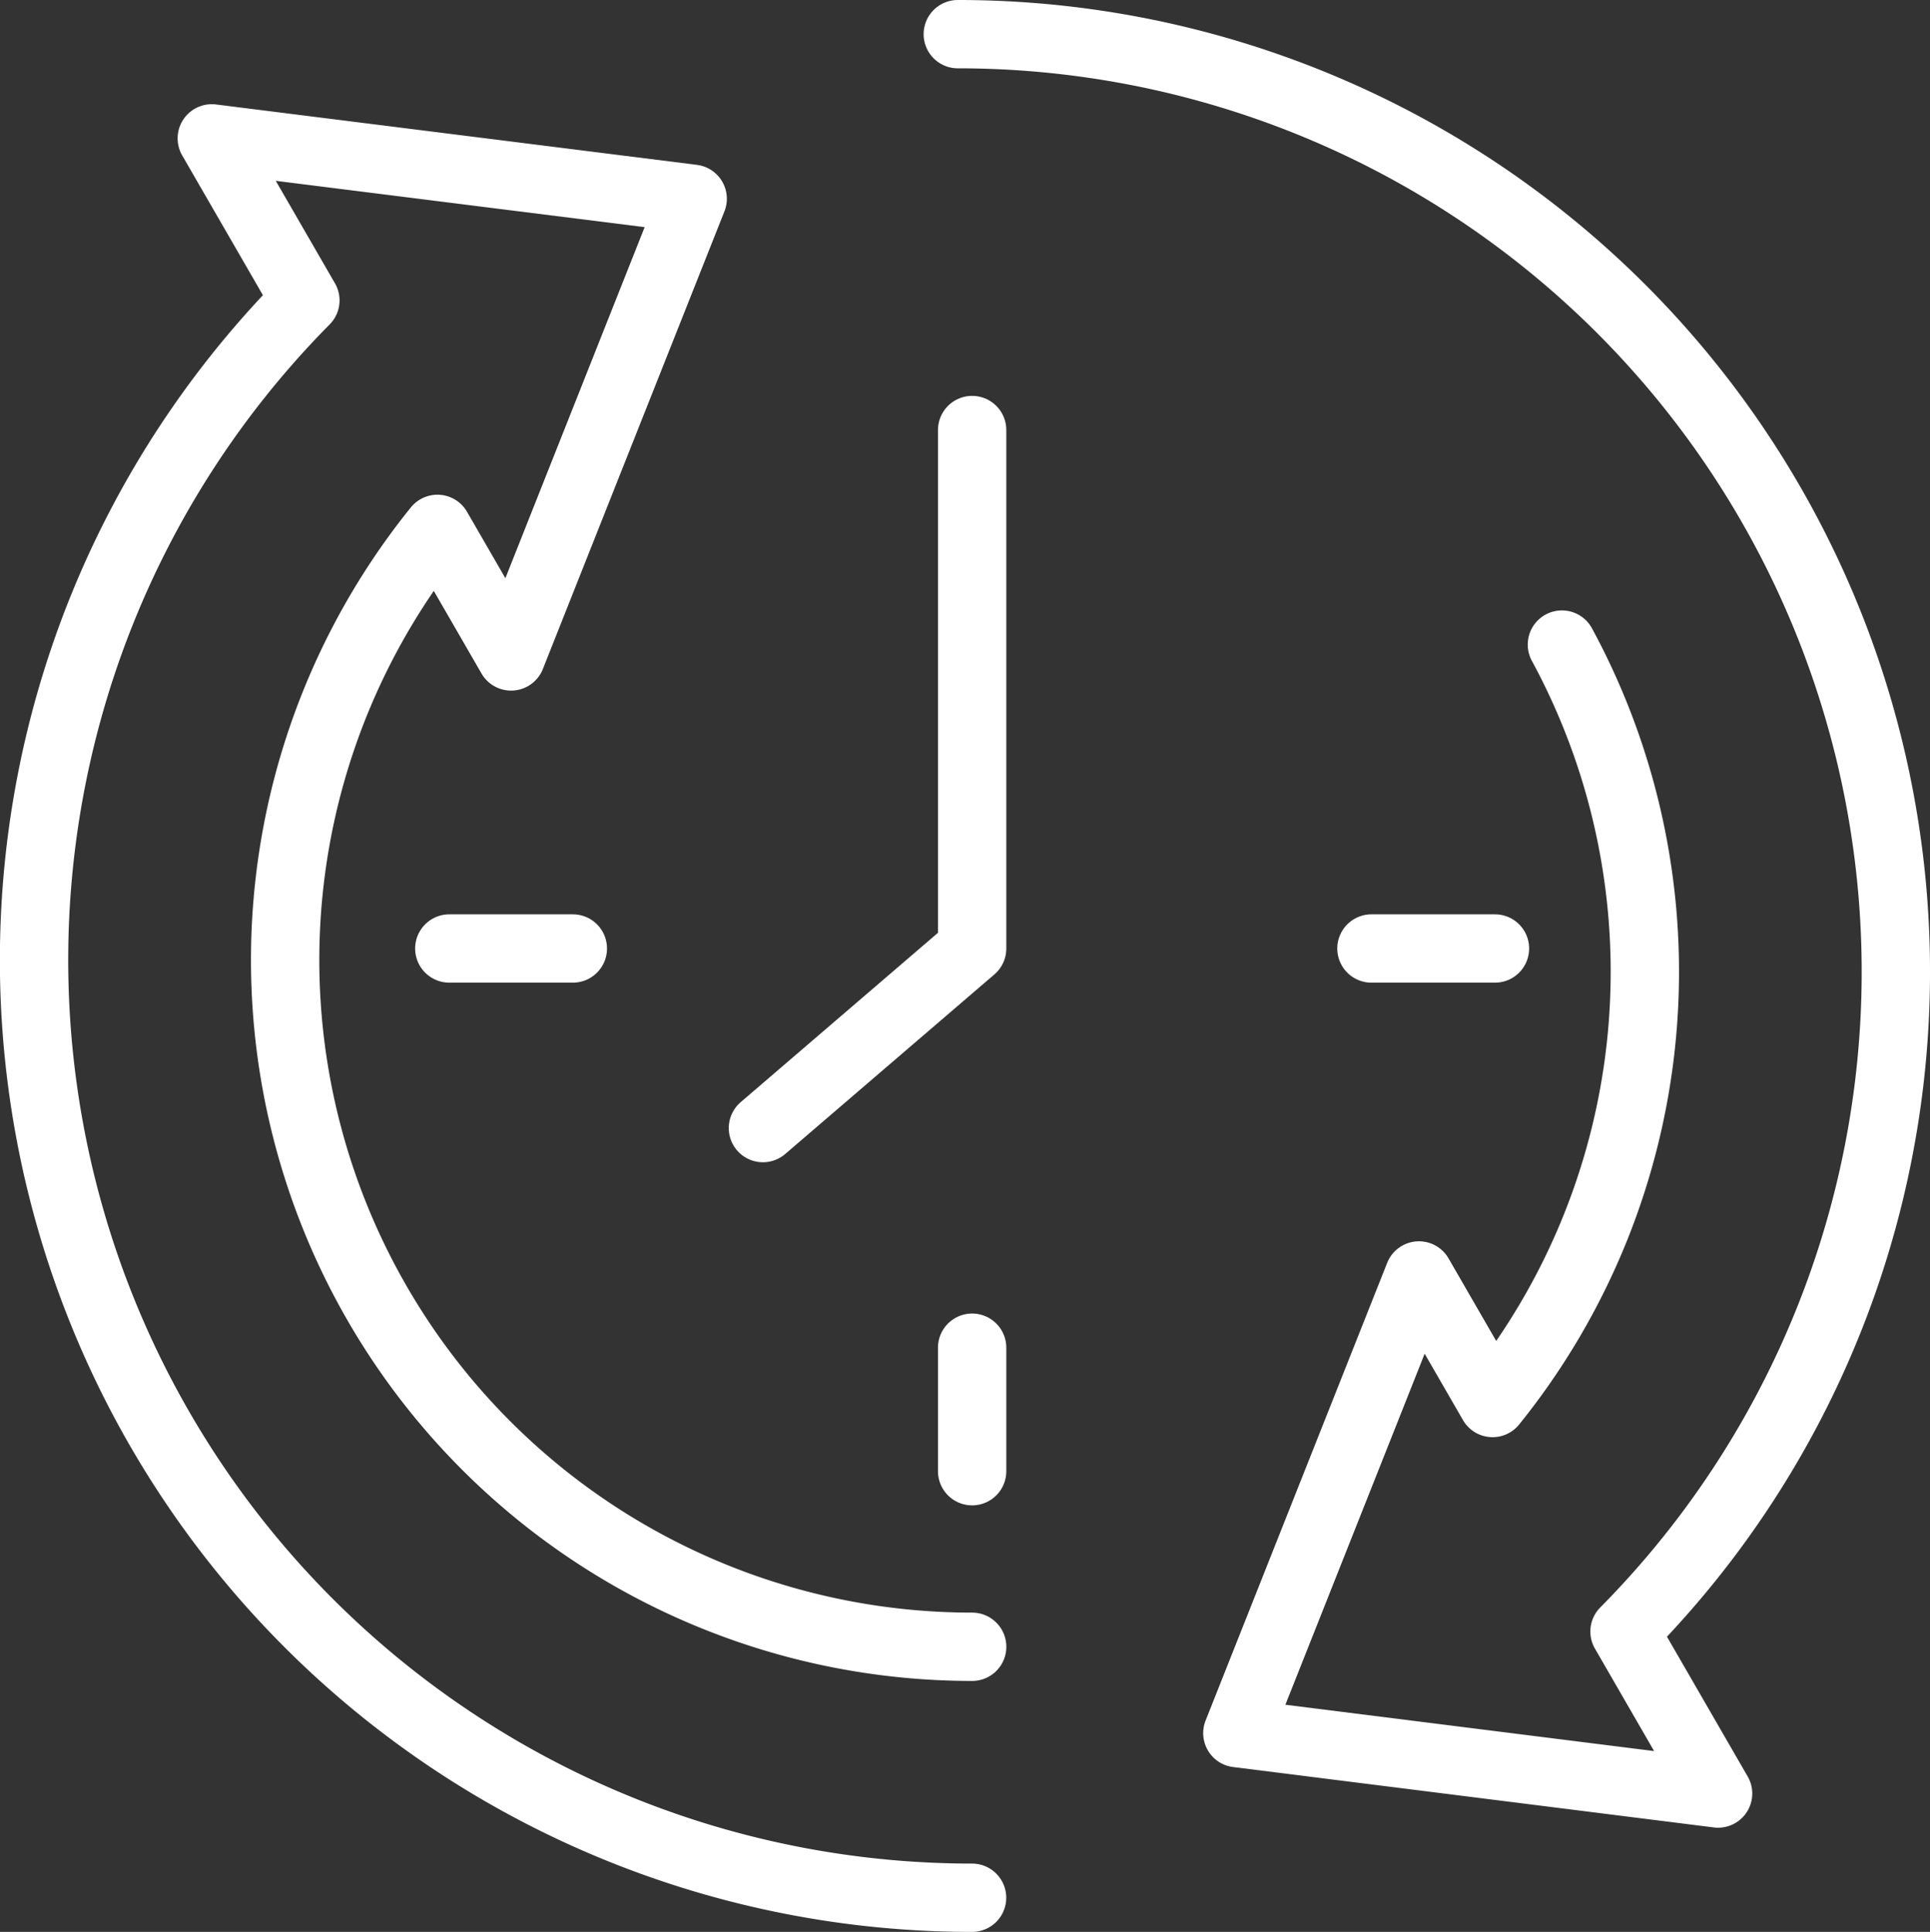
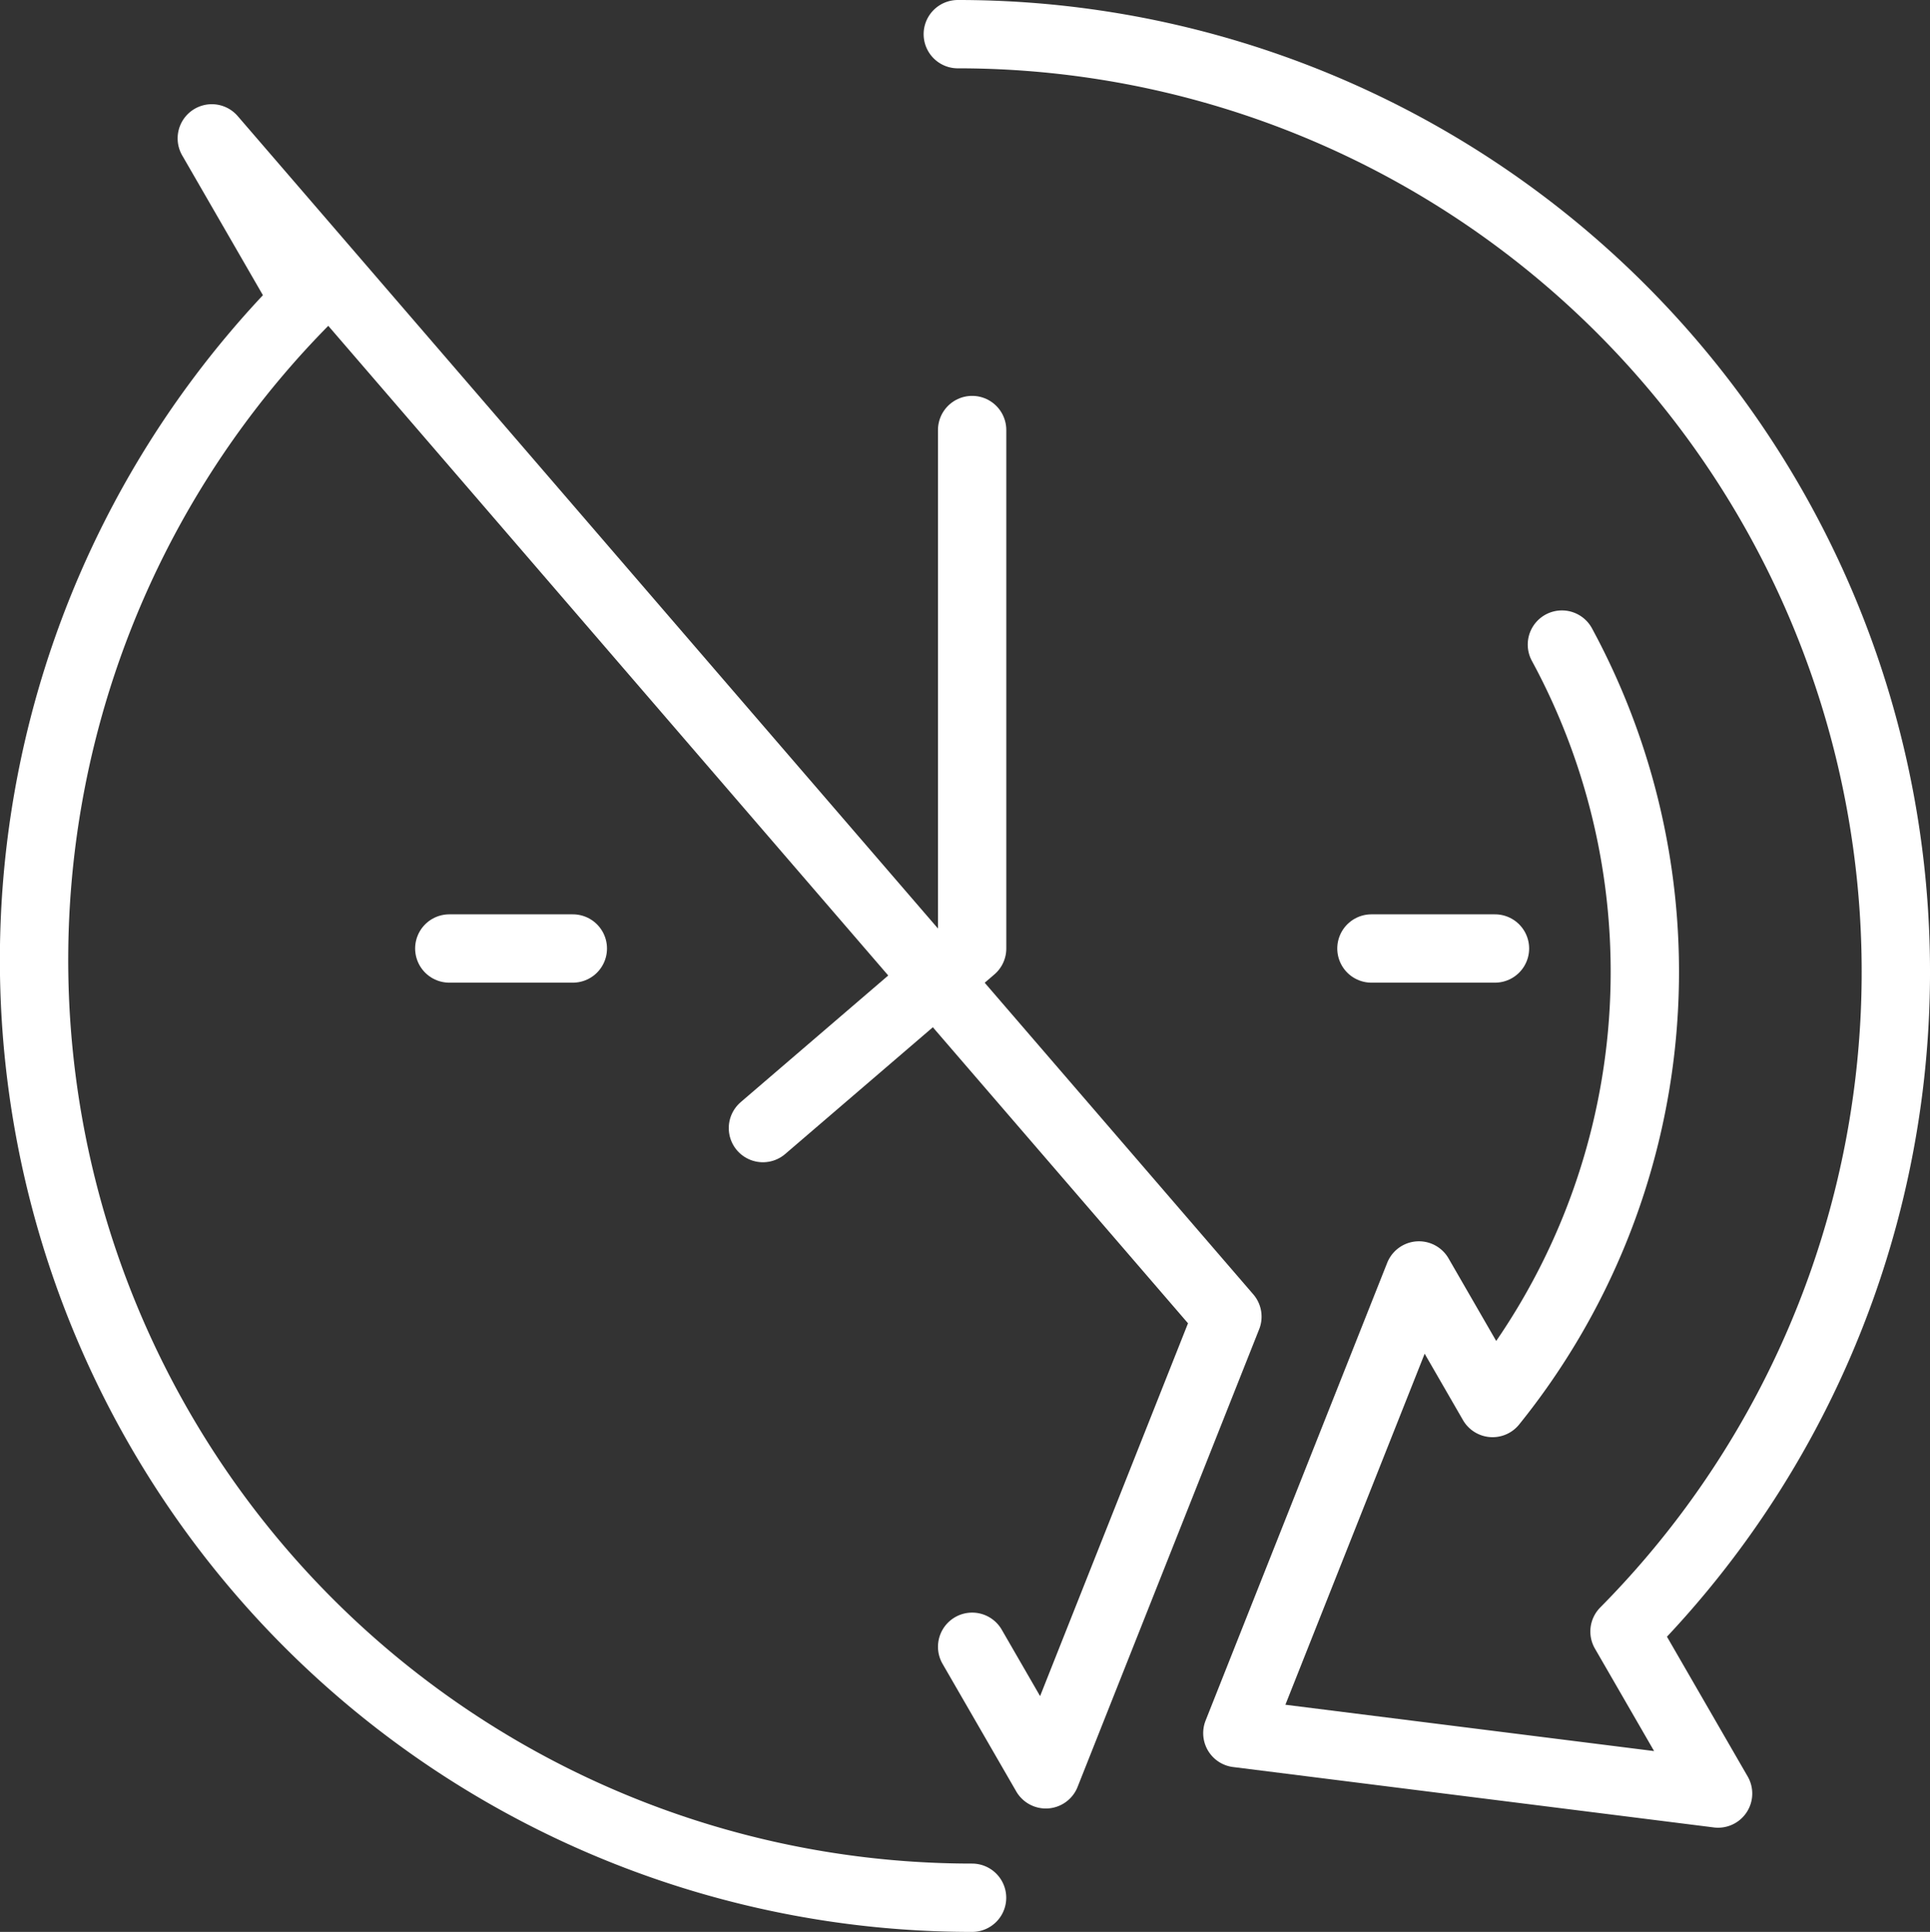
<svg xmlns="http://www.w3.org/2000/svg" width="98.849" height="98.962" viewBox="0 0 98.849 98.962">
  <rect x="0" y="0" width="98.849" height="98.962" fill="#333333" stroke="none" />
  <g id="Groupe_139" data-name="Groupe 139" transform="translate(-1228.261 -5016.286)">
-     <line id="Ligne_32" data-name="Ligne 32" y2="6.327" transform="translate(1278.051 5085.322)" fill="none" stroke="#fff" stroke-linecap="round" stroke-linejoin="round" stroke-width="3.5" />
    <line id="Ligne_33" data-name="Ligne 33" x2="6.327" transform="translate(1251.273 5064.873)" fill="none" stroke="#fff" stroke-linecap="round" stroke-linejoin="round" stroke-width="3.5" />
    <line id="Ligne_34" data-name="Ligne 34" x2="6.327" transform="translate(1298.502 5064.873)" fill="none" stroke="#fff" stroke-linecap="round" stroke-linejoin="round" stroke-width="3.5" />
    <path id="Tracé_2236" data-name="Tracé 2236" d="M571.589,56.44l10.715-9.2V20.682" transform="translate(695.747 5017.633)" fill="none" stroke="#fff" stroke-linecap="round" stroke-linejoin="round" stroke-width="3.5" />
-     <path id="Tracé_2237" data-name="Tracé 2237" d="M591.543,86.709a35.177,35.177,0,0,1-27.387-57.265l3.773,6.534,9.3-23.445L552.6,9.44l4.792,8.3a48.034,48.034,0,0,0,34.146,81.825" transform="translate(686.509 5013.934)" fill="none" stroke="#fff" stroke-linecap="round" stroke-linejoin="round" stroke-width="3.5" />
+     <path id="Tracé_2237" data-name="Tracé 2237" d="M591.543,86.709l3.773,6.534,9.3-23.445L552.6,9.44l4.792,8.3a48.034,48.034,0,0,0,34.146,81.825" transform="translate(686.509 5013.934)" fill="none" stroke="#fff" stroke-linecap="round" stroke-linejoin="round" stroke-width="3.5" />
    <path id="Tracé_2238" data-name="Tracé 2238" d="M610.041,36.692a35.187,35.187,0,0,1-3.552,38.851l-3.771-6.534-9.3,23.445,24.621,3.094-4.792-8.3A48.033,48.033,0,0,0,579.1,5.423" transform="translate(698.217 5012.613)" fill="none" stroke="#fff" stroke-linecap="round" stroke-linejoin="round" stroke-width="3.5" />
  </g>
</svg>